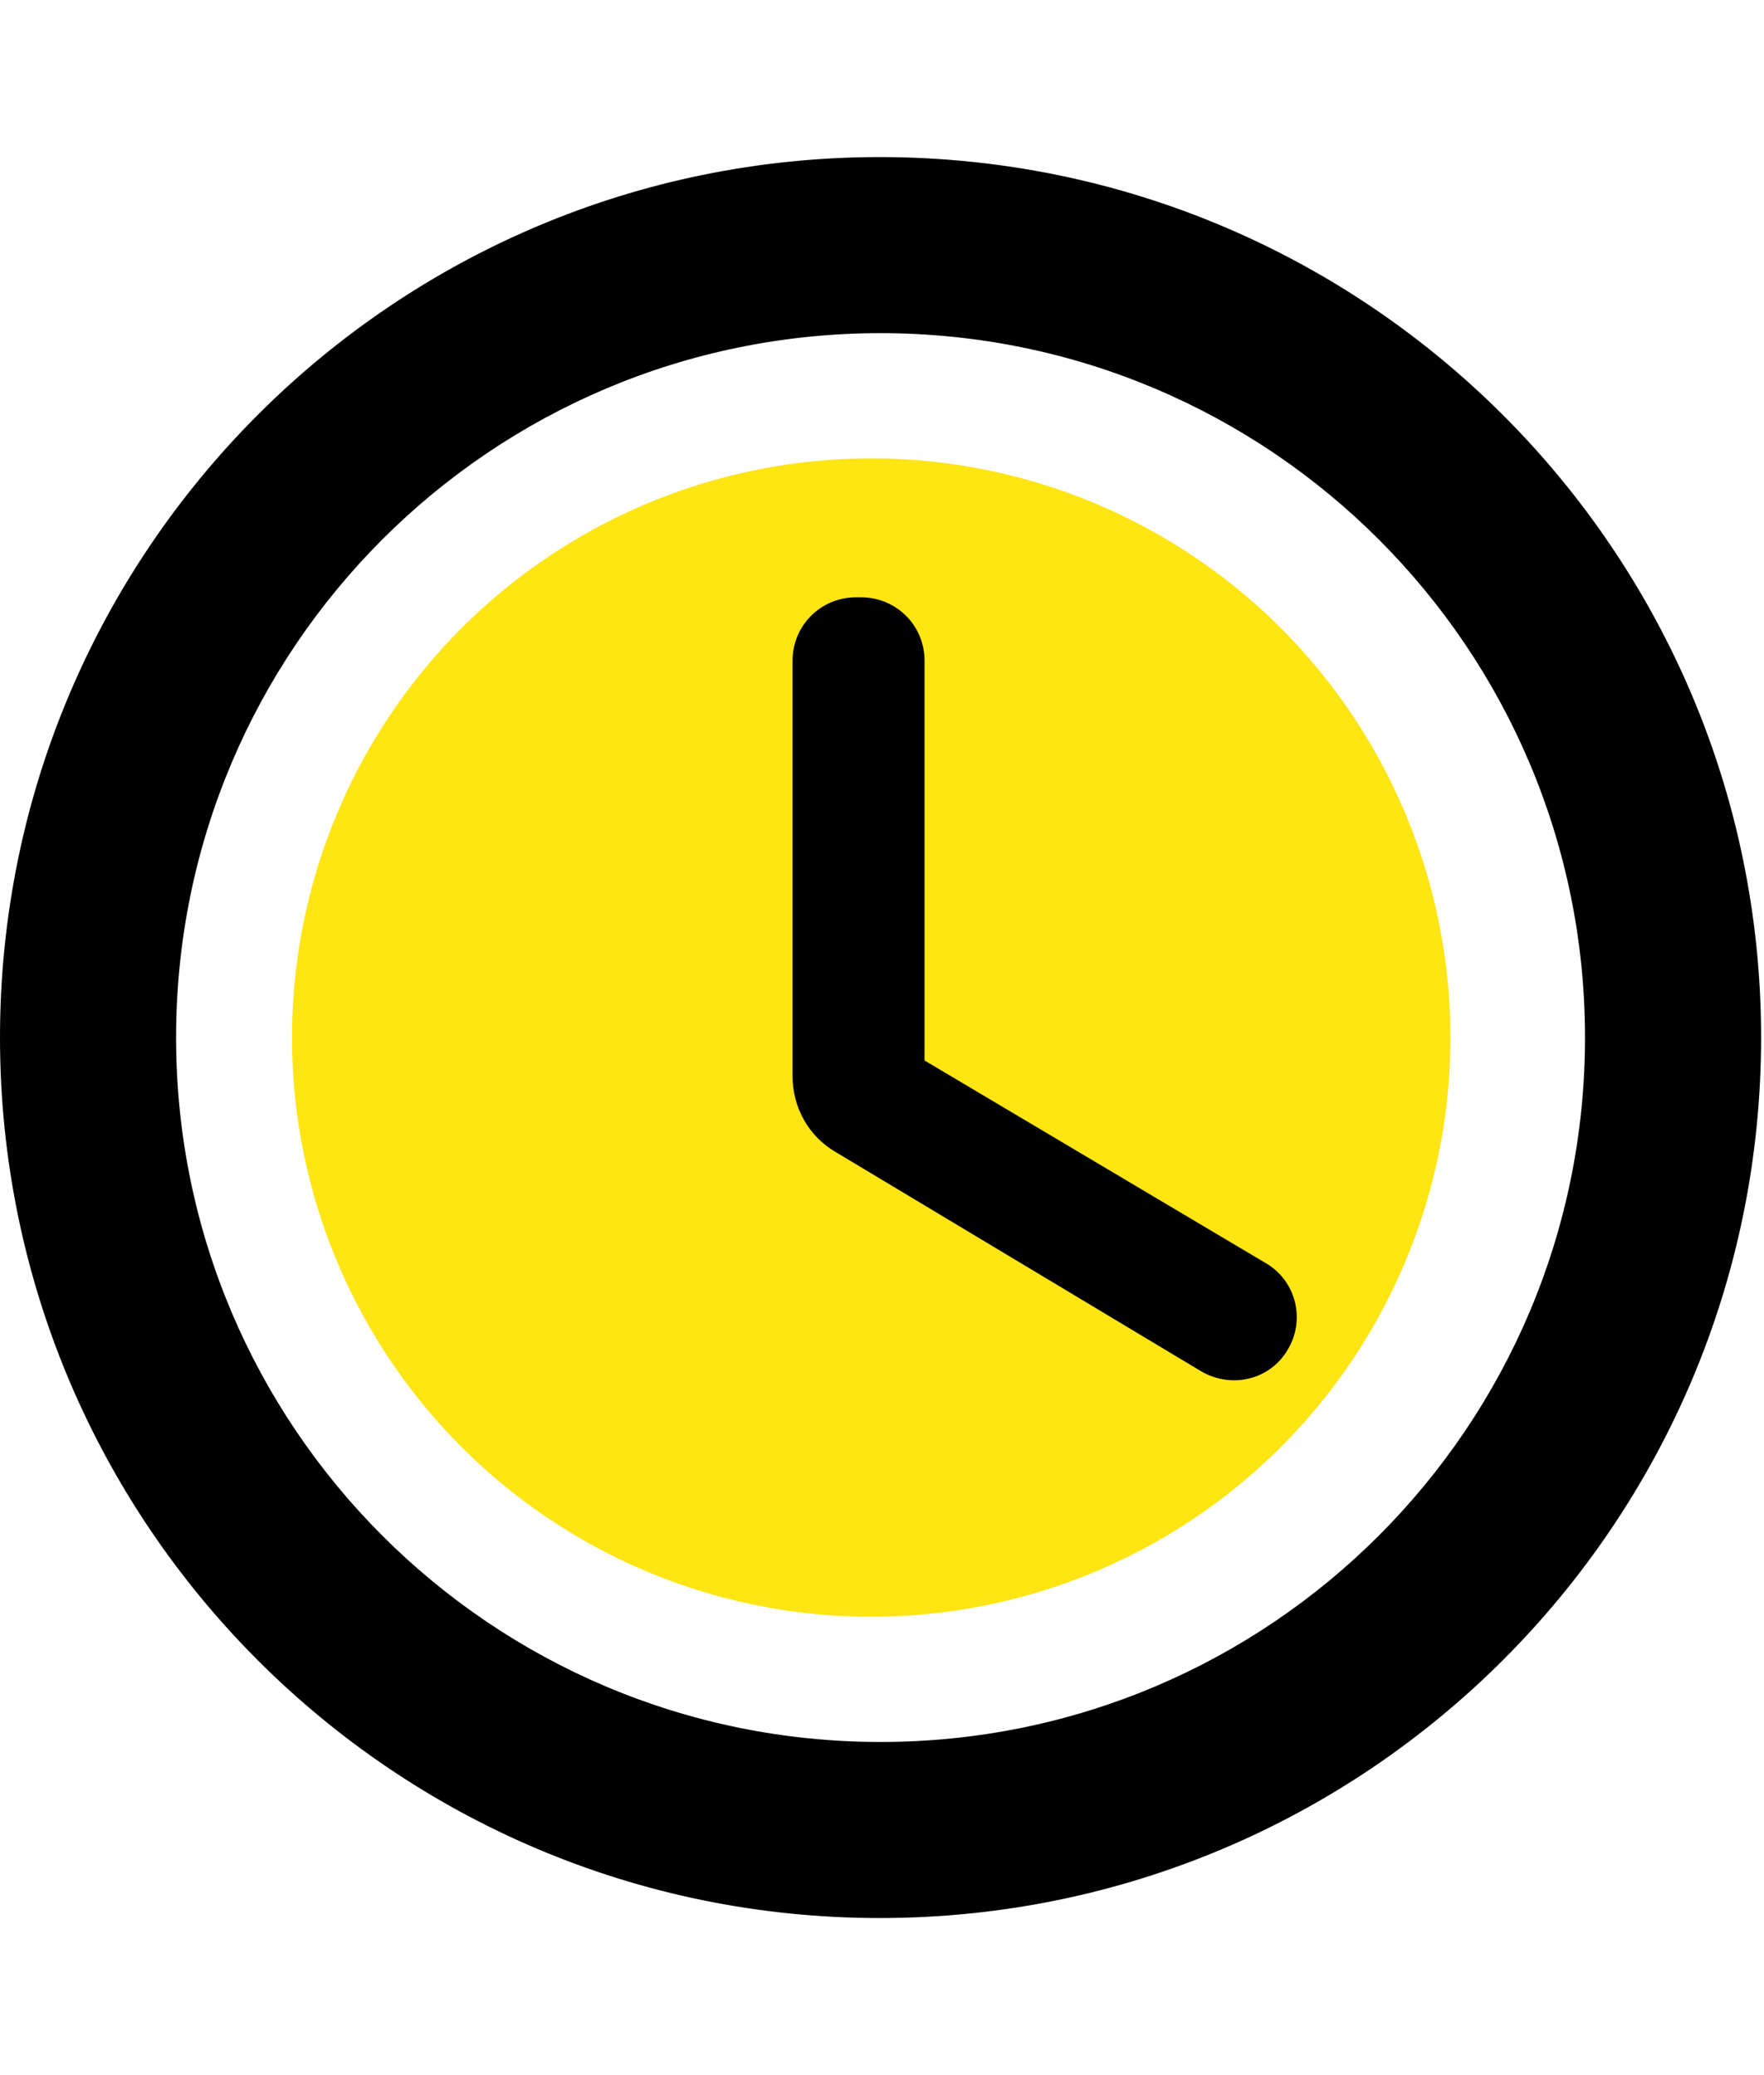
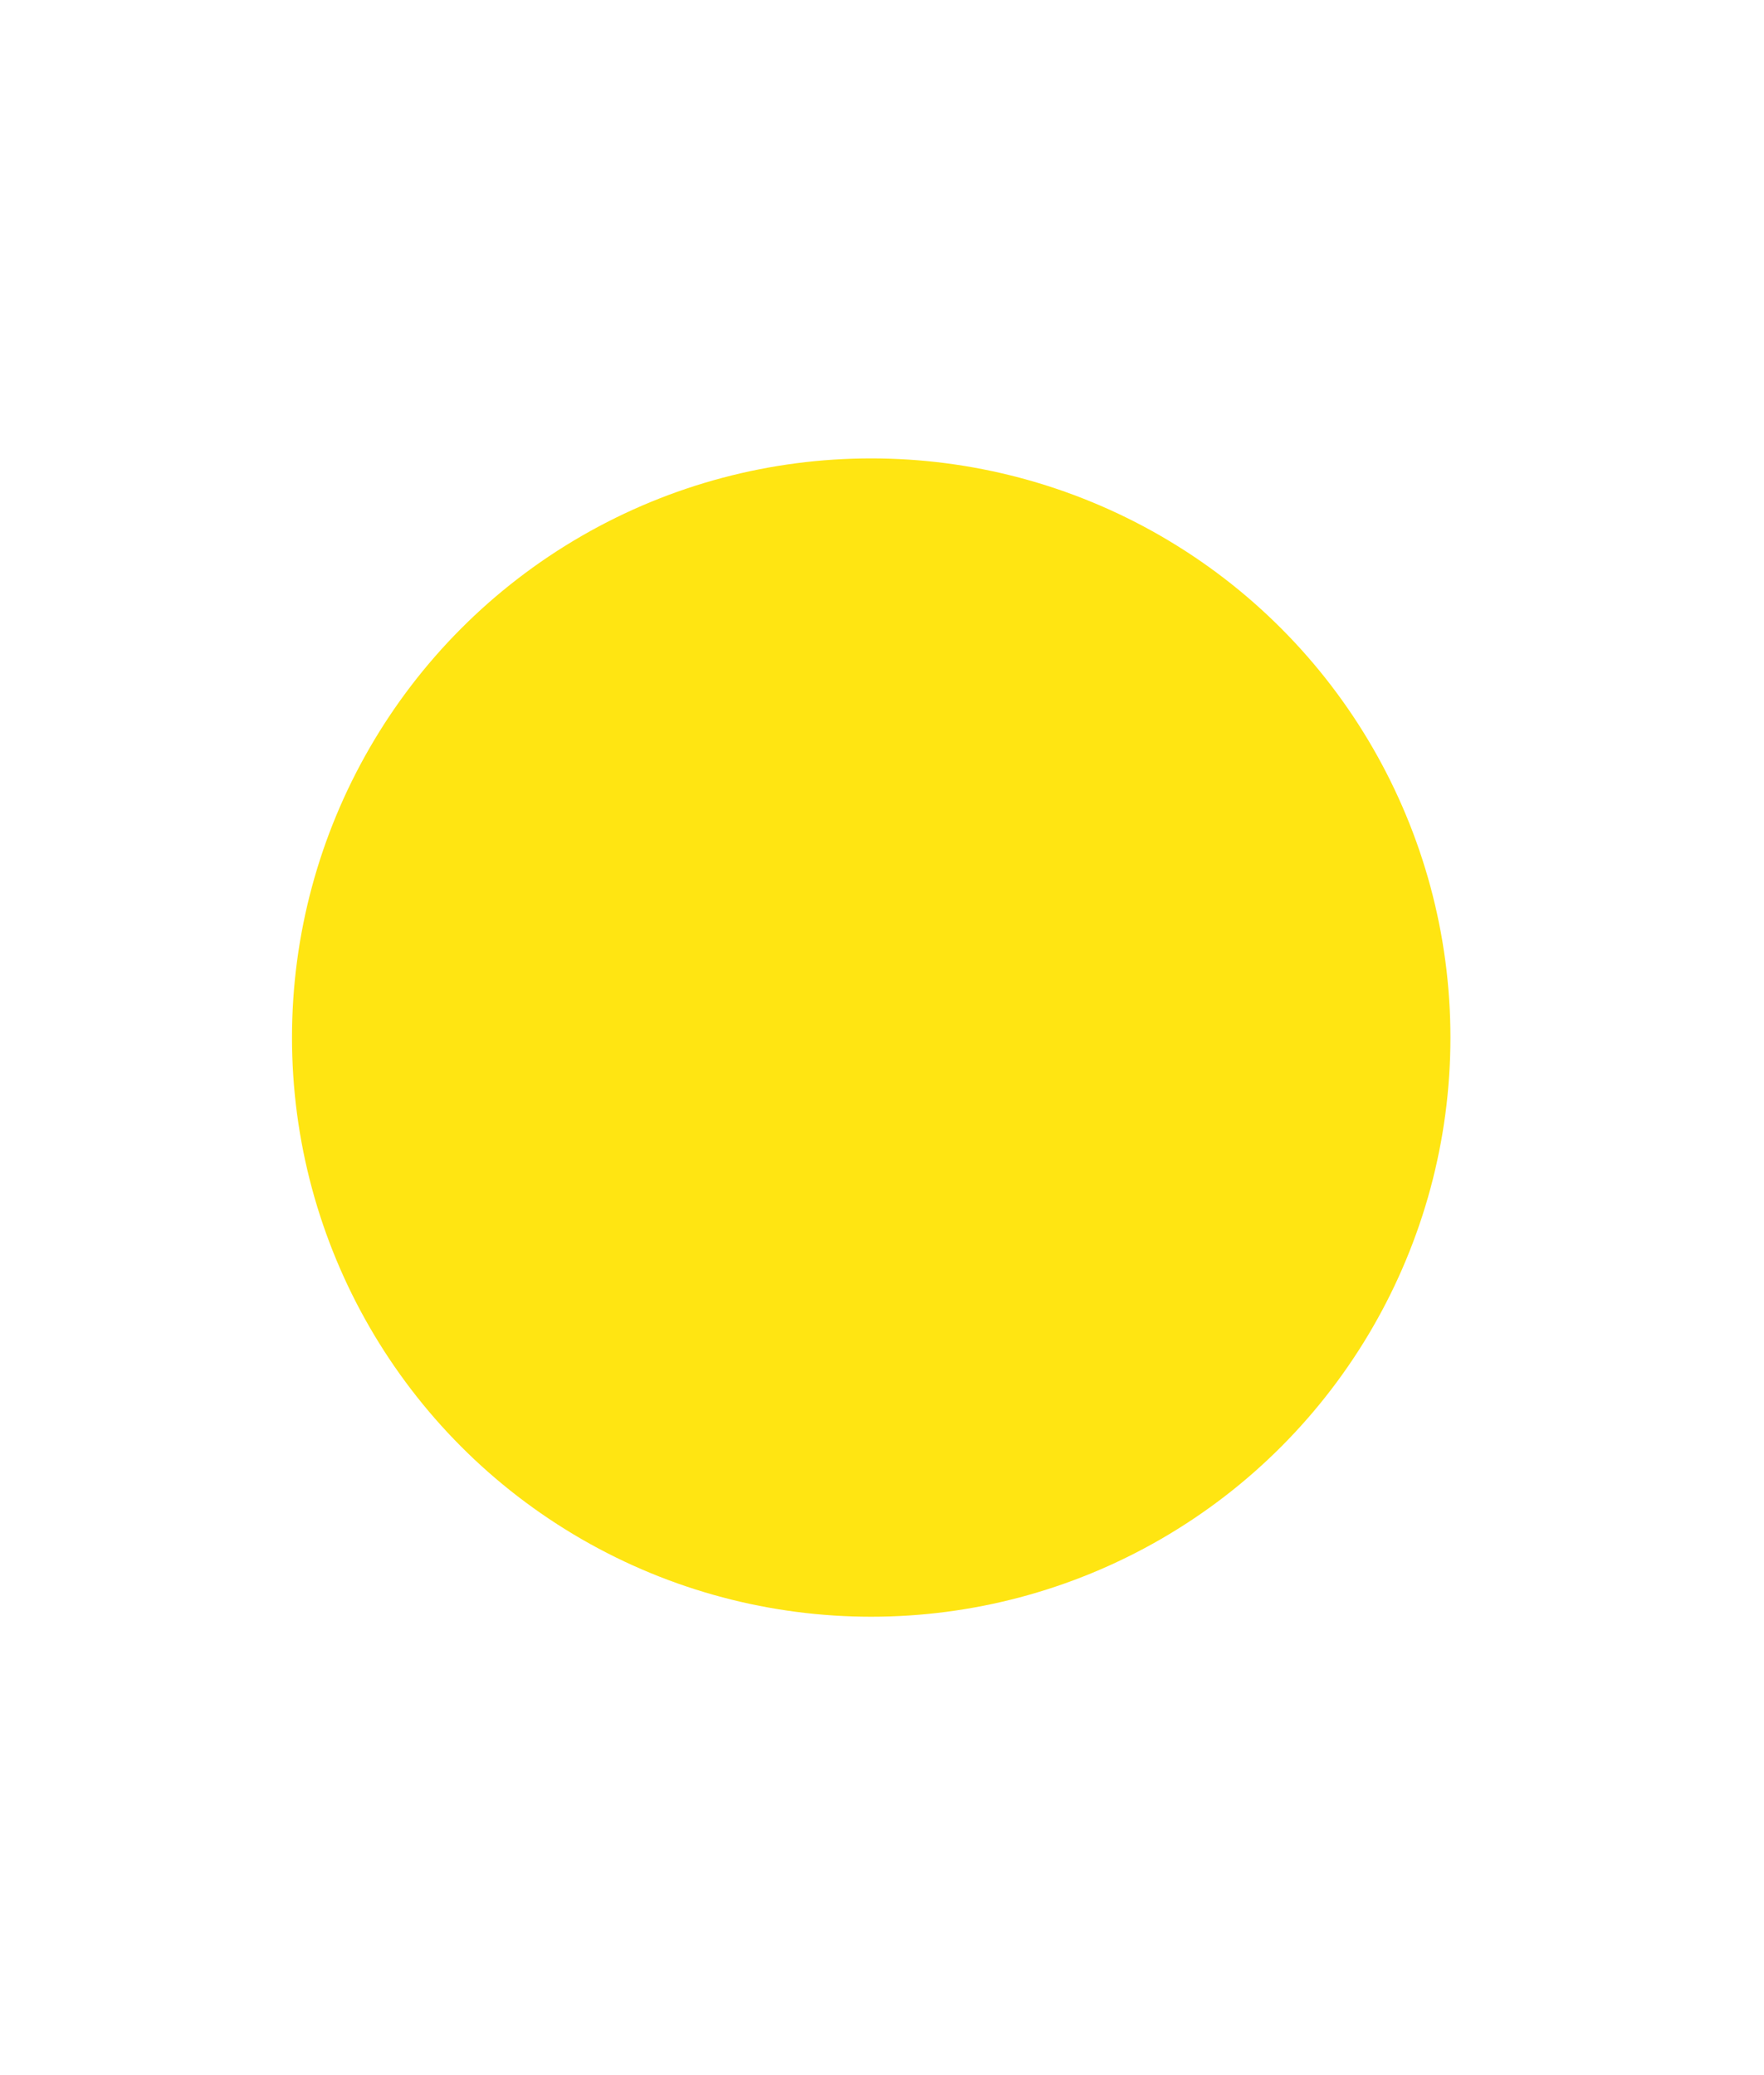
<svg xmlns="http://www.w3.org/2000/svg" width="17" height="20" viewBox="0 0 17 20" fill="none">
  <g clip-path="url(#clip0_3352_15618)">
    <circle cx="8.396" cy="10" r="5.582" fill="#FFE512" />
-     <path d="M8.478 1.514C3.793 1.514 0 5.316 0 10C0 14.684 3.793 18.486 8.478 18.486C13.171 18.486 16.972 14.684 16.972 10C16.972 5.316 13.171 1.514 8.478 1.514ZM8.486 16.789C4.735 16.789 1.697 13.751 1.697 10C1.697 6.249 4.735 3.211 8.486 3.211C12.237 3.211 15.275 6.249 15.275 10C15.275 13.751 12.237 16.789 8.486 16.789ZM8.299 5.757H8.249C7.909 5.757 7.638 6.029 7.638 6.368V10.373C7.638 10.67 7.79 10.95 8.053 11.103L11.575 13.216C11.864 13.386 12.237 13.301 12.407 13.013C12.585 12.724 12.492 12.342 12.195 12.172L8.91 10.221V6.368C8.91 6.029 8.639 5.757 8.299 5.757Z" fill="black" />
  </g>
  <defs>
    <clipPath id="clip0_3352_15618">
      <rect width="16.972" height="18.515" fill="white" transform="translate(0 0.742)" />
    </clipPath>
  </defs>
</svg>